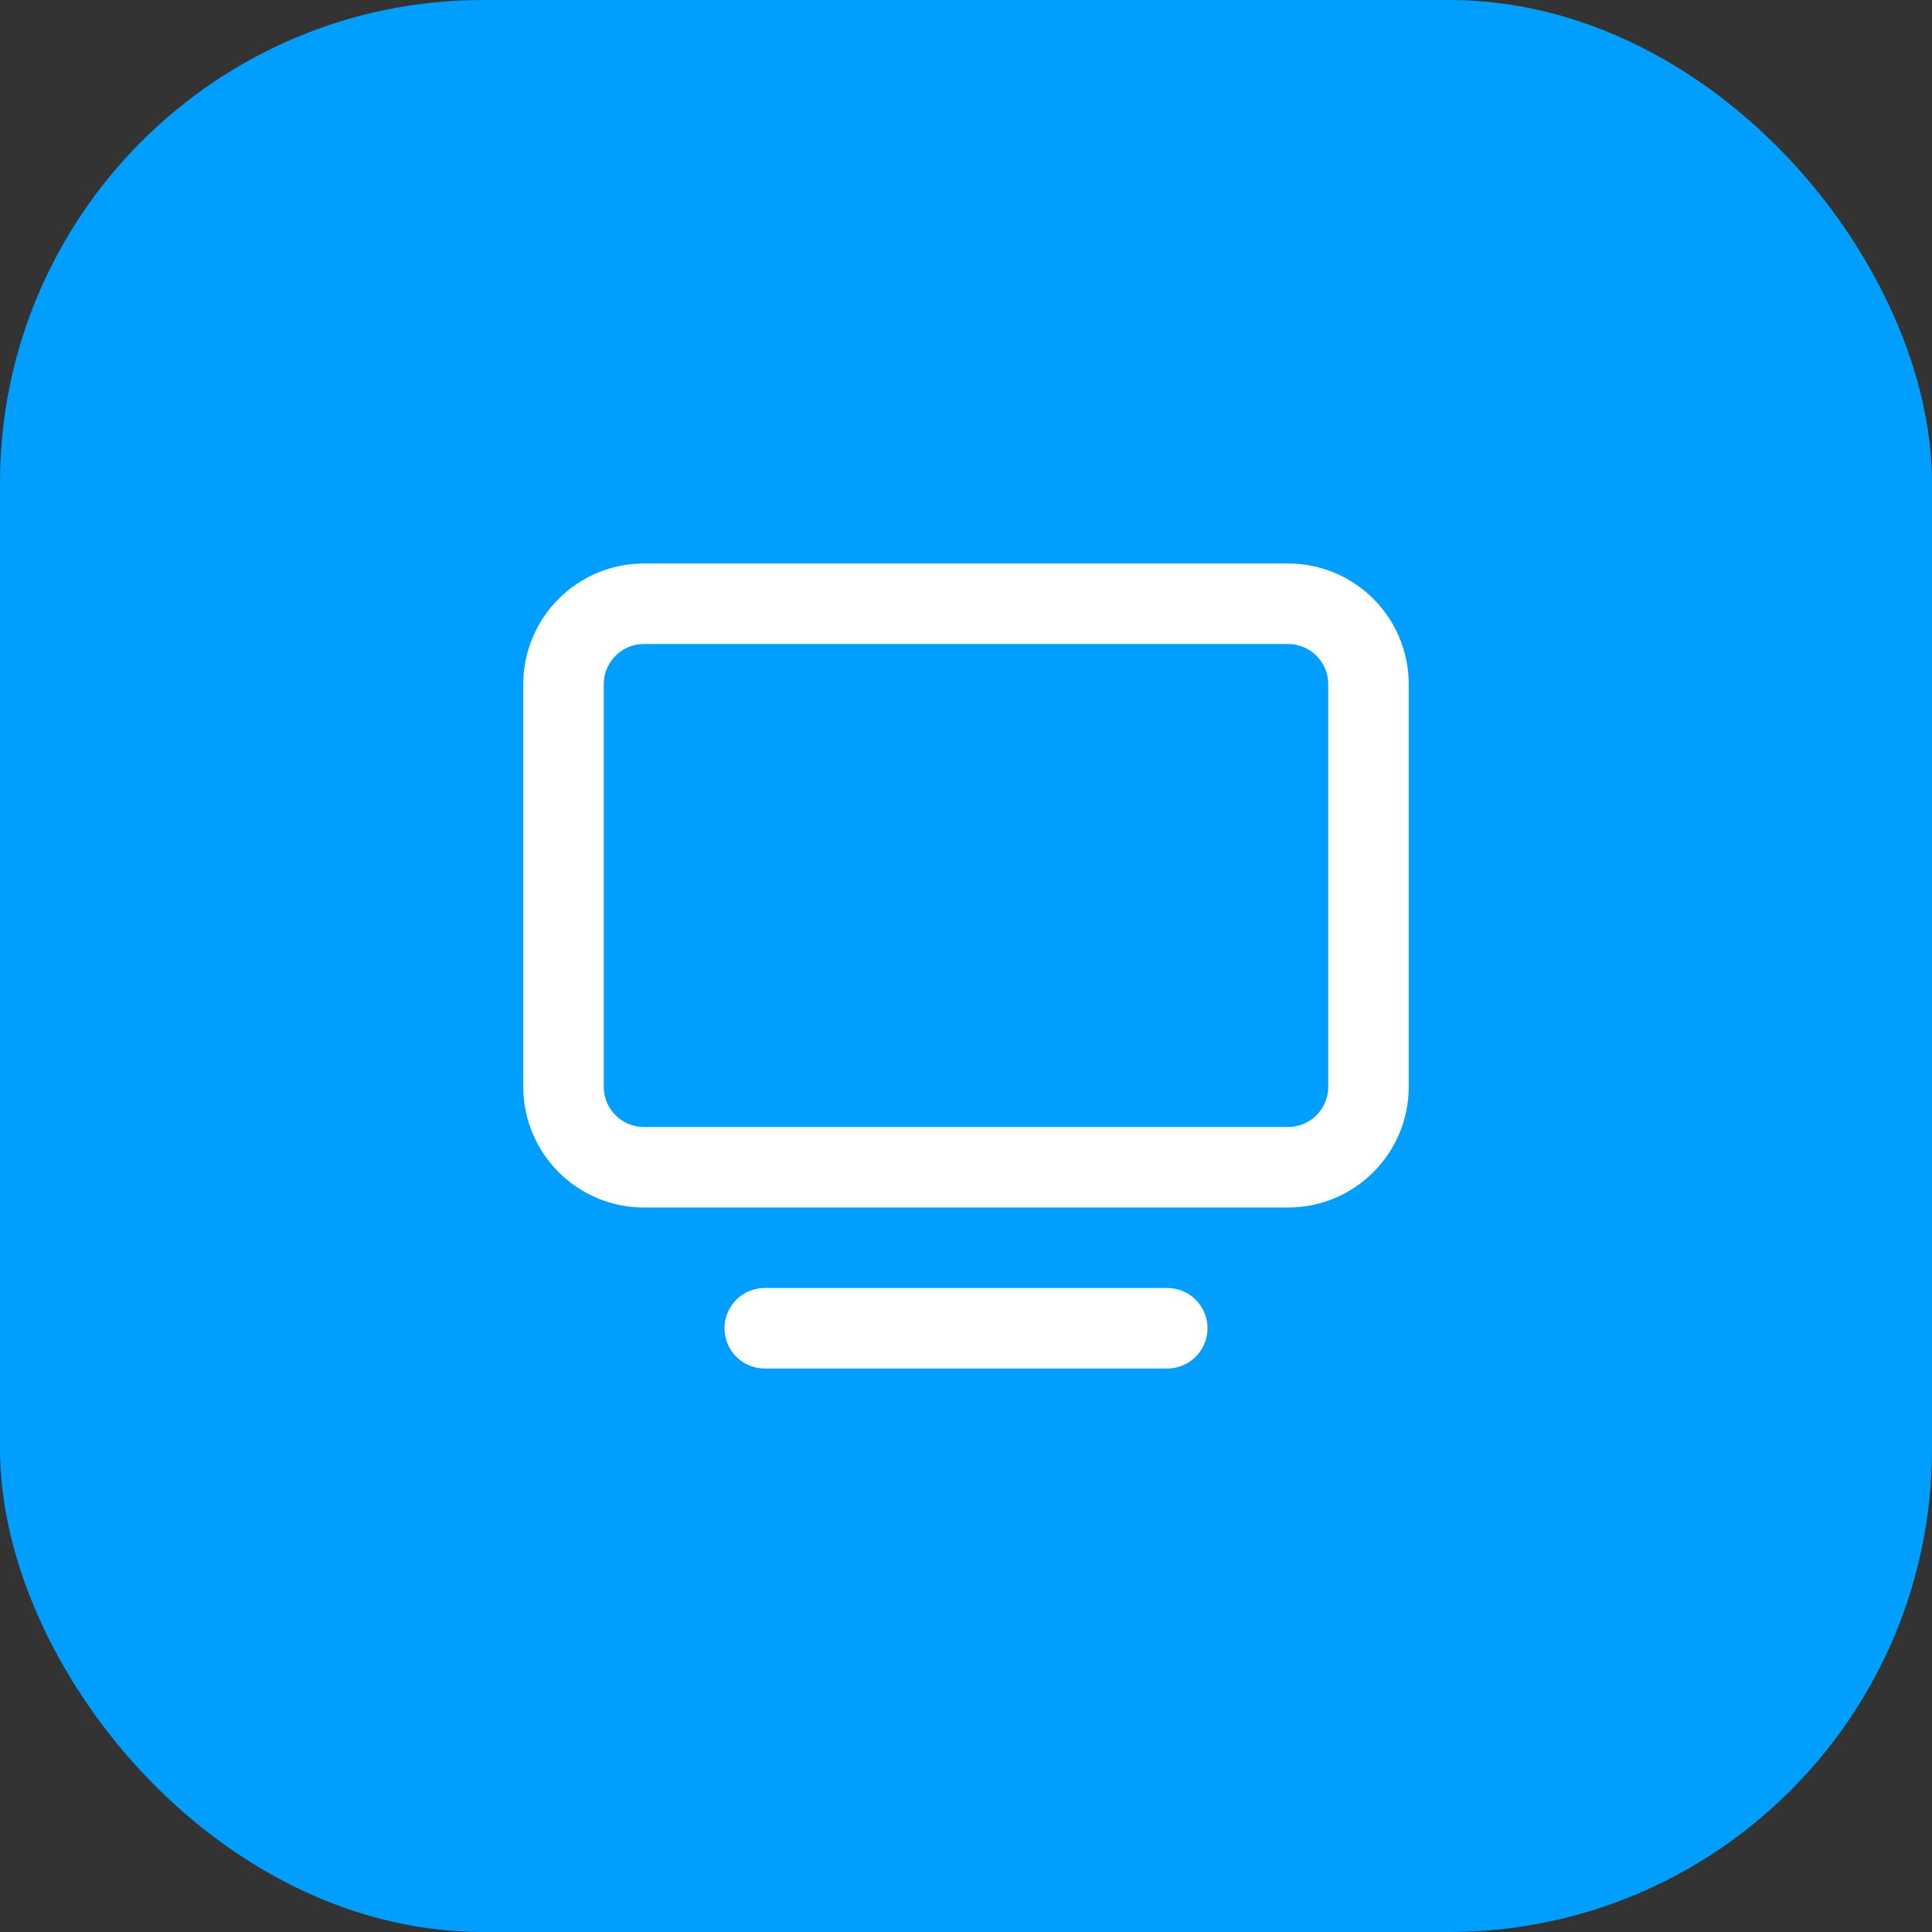
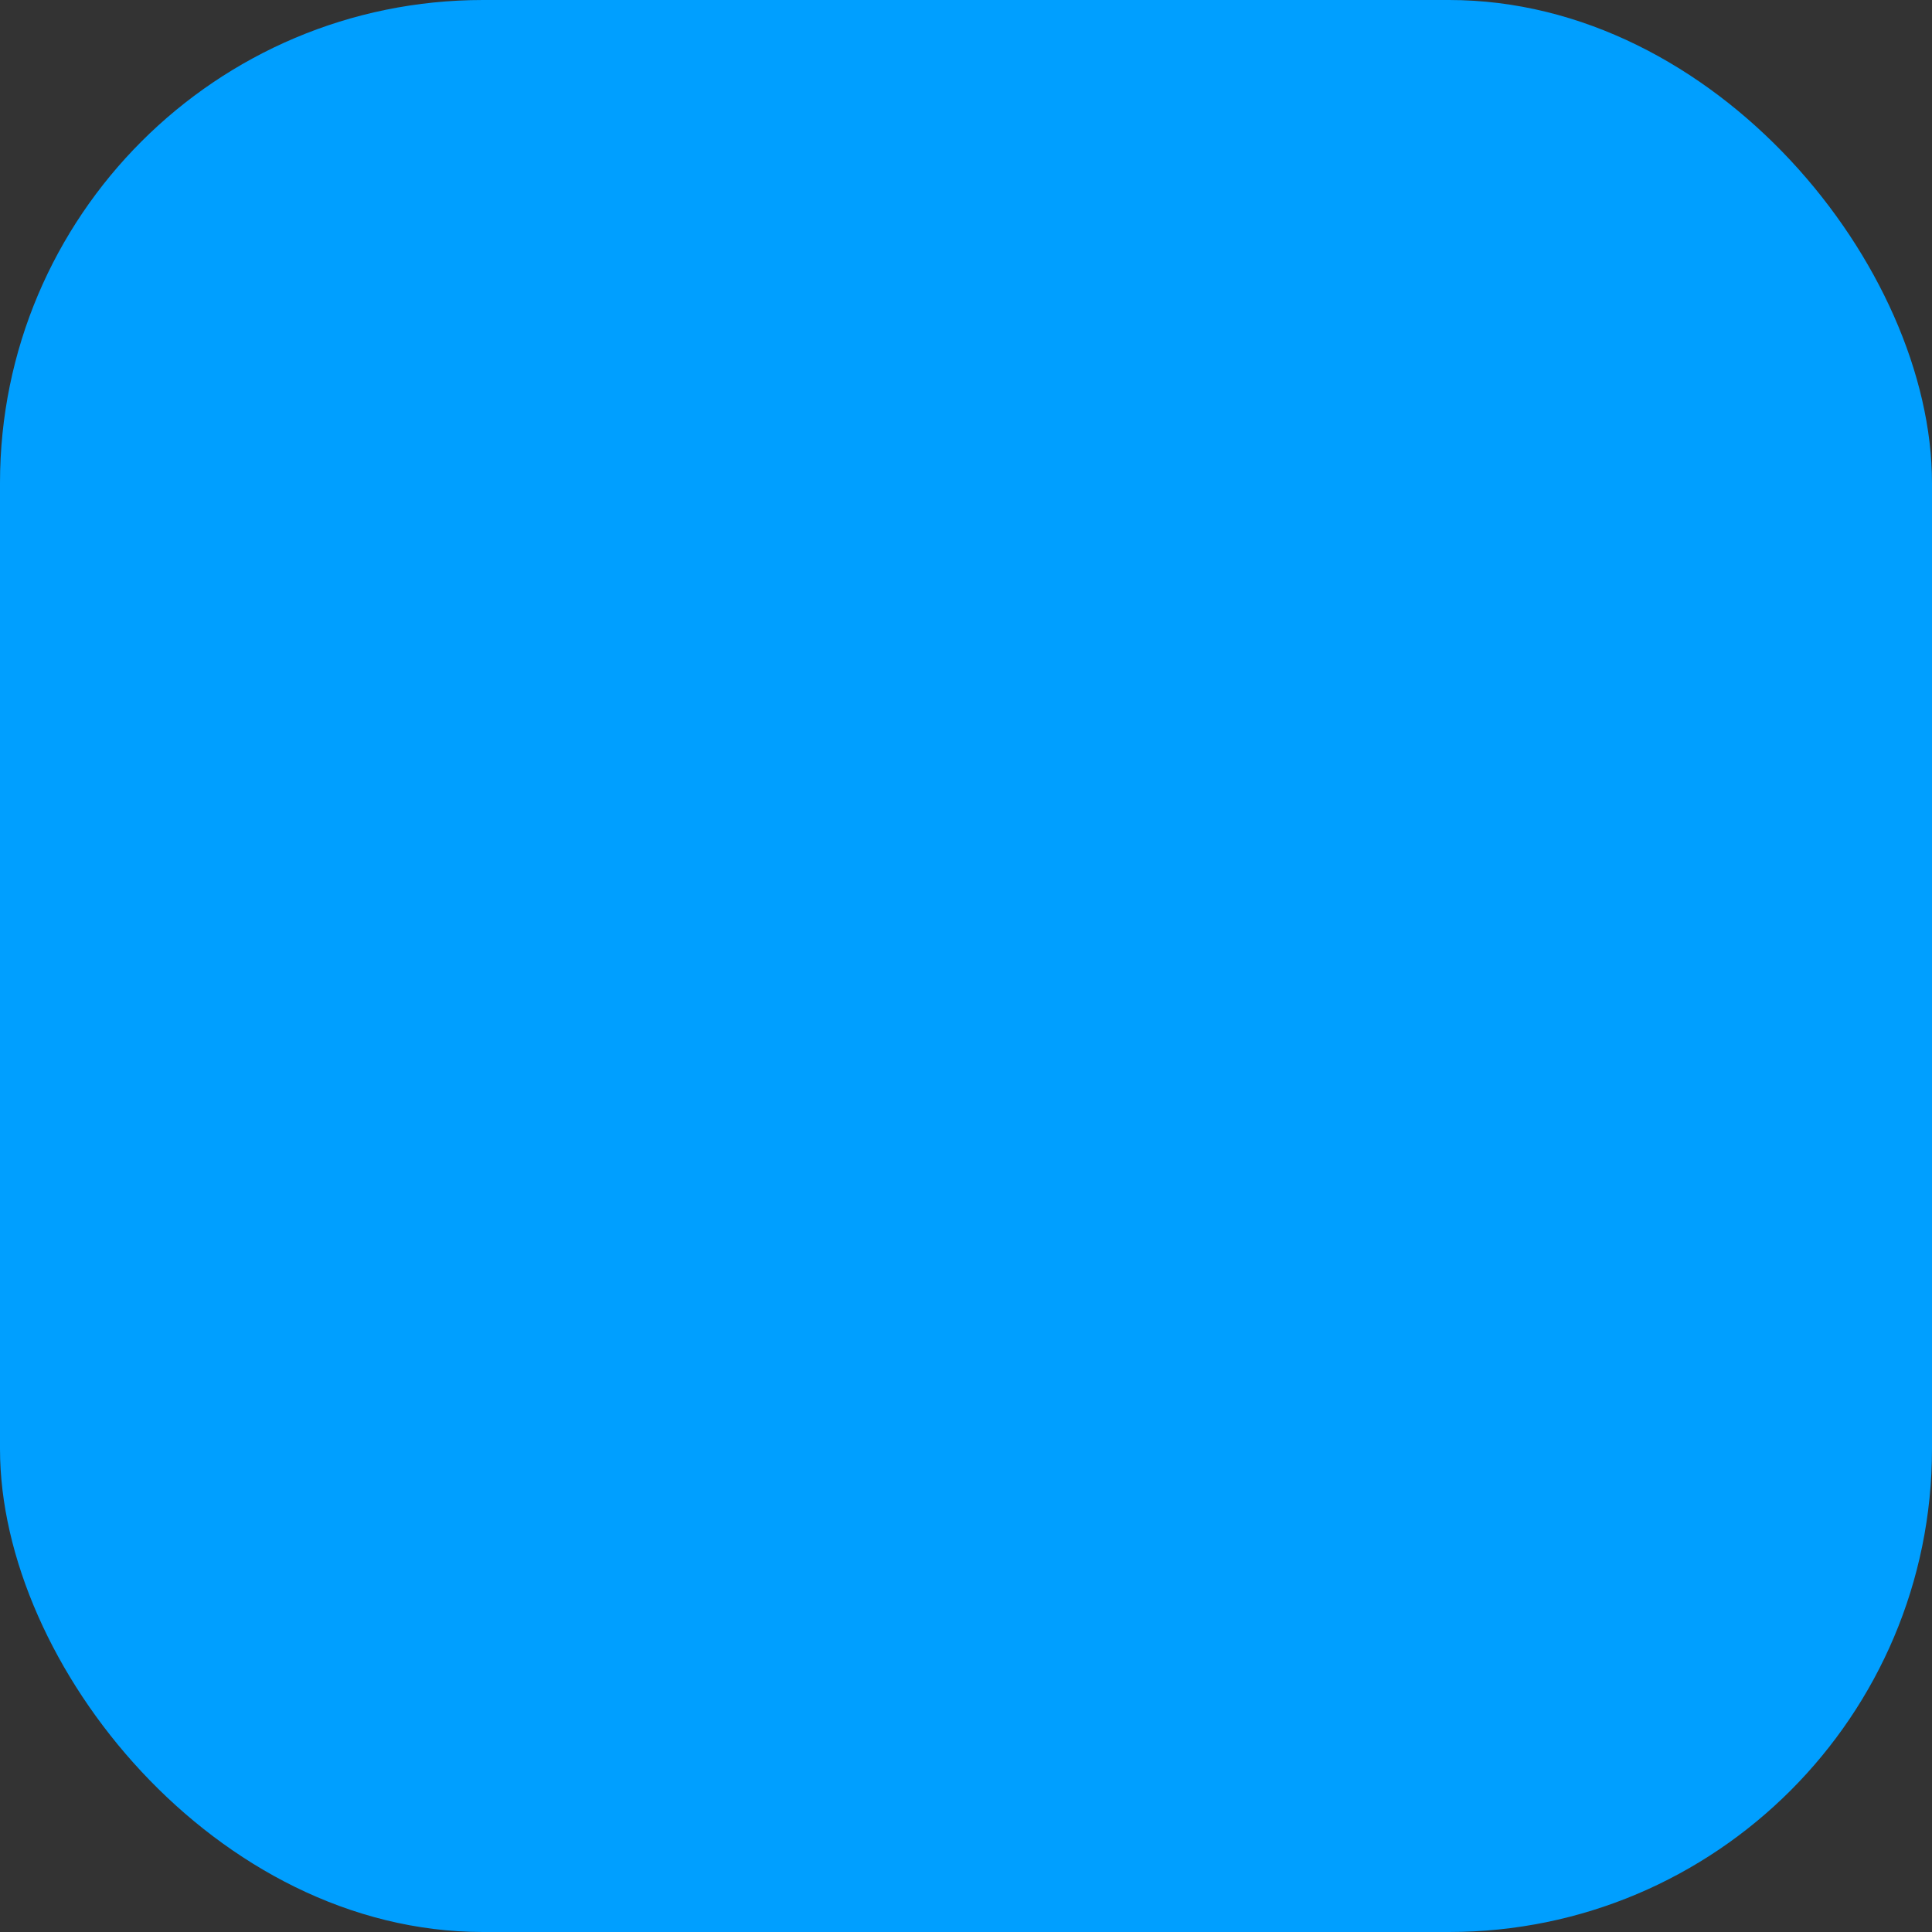
<svg xmlns="http://www.w3.org/2000/svg" width="64" height="64" viewBox="0 0 64 64" fill="none">
  <rect x="0" y="0" width="64" height="64" fill="#333333" stroke="none" />
  <rect width="64" height="64" rx="16" fill="#009FFF" />
-   <path d="M25.333 44H38.667" stroke="white" stroke-width="2.667" stroke-linecap="round" stroke-linejoin="round" />
-   <path d="M42.667 20H21.333C19.861 20 18.667 21.194 18.667 22.667V36C18.667 37.473 19.861 38.667 21.333 38.667H42.667C44.139 38.667 45.333 37.473 45.333 36V22.667C45.333 21.194 44.139 20 42.667 20Z" stroke="white" stroke-width="2.667" stroke-linecap="round" stroke-linejoin="round" />
</svg>